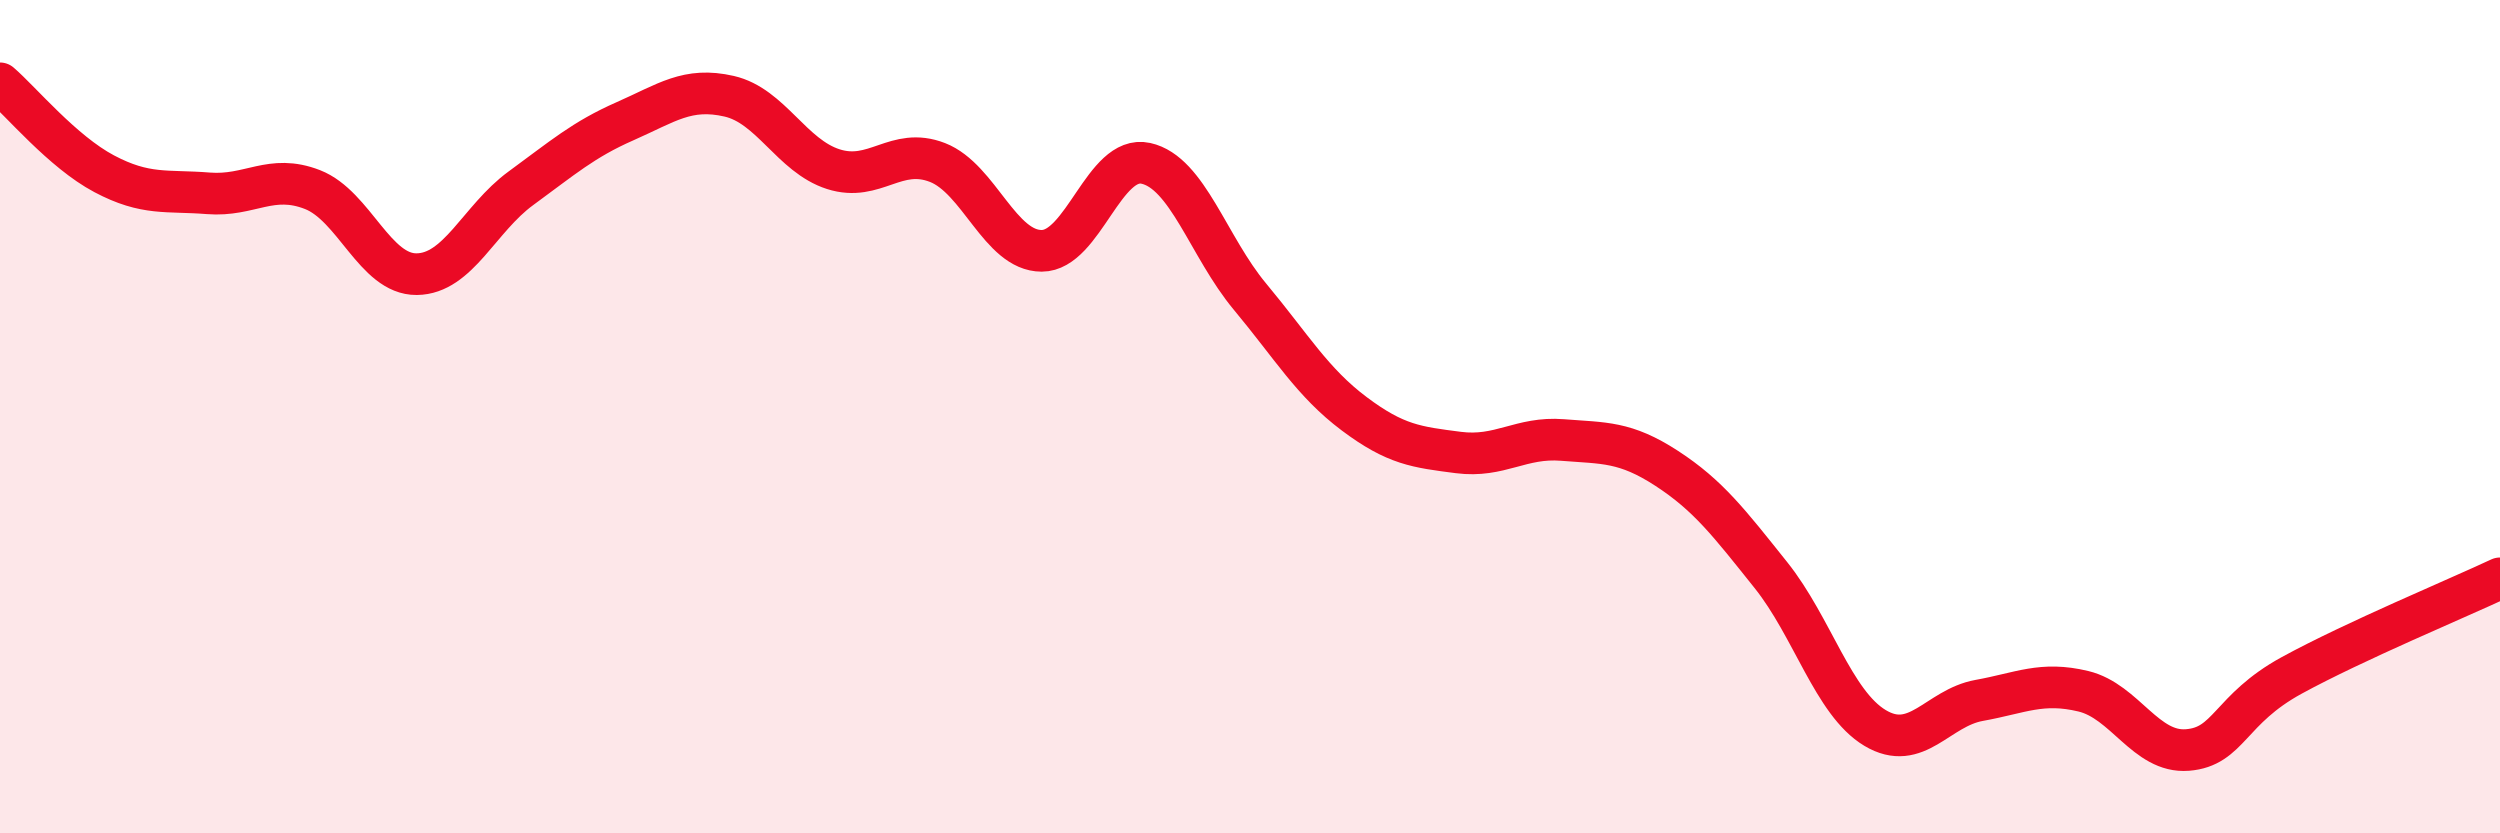
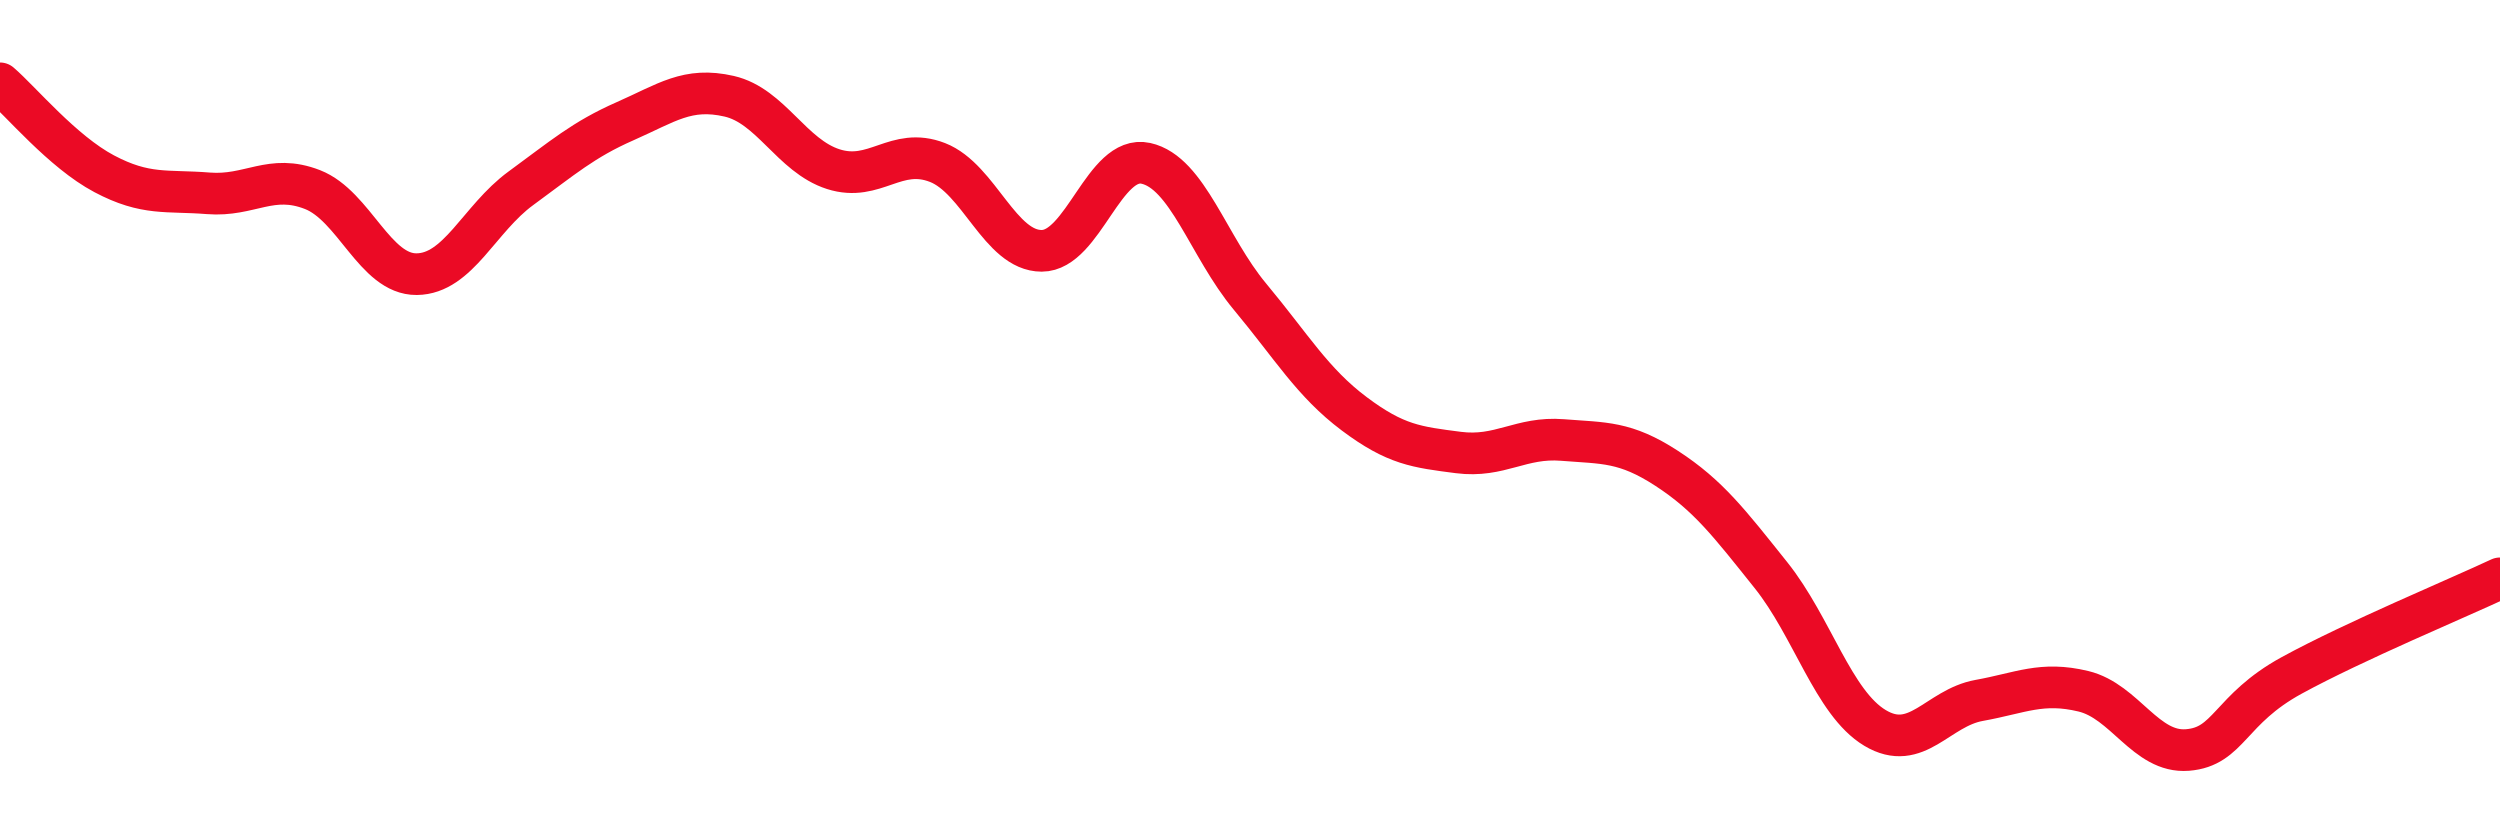
<svg xmlns="http://www.w3.org/2000/svg" width="60" height="20" viewBox="0 0 60 20">
-   <path d="M 0,2 C 0.5,2.43 1.5,3.64 2.5,4.17 C 3.5,4.7 4,4.56 5,4.64 C 6,4.72 6.5,4.16 7.5,4.55 C 8.5,4.94 9,6.59 10,6.58 C 11,6.57 11.5,5.25 12.5,4.52 C 13.5,3.79 14,3.35 15,2.91 C 16,2.47 16.5,2.08 17.5,2.31 C 18.5,2.54 19,3.74 20,4.06 C 21,4.38 21.5,3.51 22.5,3.9 C 23.5,4.29 24,6.02 25,6.02 C 26,6.02 26.5,3.7 27.5,3.92 C 28.5,4.14 29,5.92 30,7.12 C 31,8.32 31.5,9.18 32.5,9.93 C 33.5,10.68 34,10.73 35,10.86 C 36,10.99 36.5,10.48 37.5,10.56 C 38.5,10.64 39,10.59 40,11.24 C 41,11.89 41.5,12.55 42.5,13.8 C 43.5,15.05 44,16.87 45,17.47 C 46,18.07 46.5,16.99 47.5,16.81 C 48.5,16.63 49,16.35 50,16.59 C 51,16.83 51.5,18.08 52.5,18 C 53.5,17.92 53.5,17.03 55,16.21 C 56.5,15.39 59,14.35 60,13.88L60 20L0 20Z" fill="#EB0A25" opacity="0.1" stroke-linecap="round" stroke-linejoin="round" />
  <path d="M 0,2 C 0.5,2.43 1.5,3.64 2.5,4.17 C 3.5,4.7 4,4.56 5,4.64 C 6,4.72 6.5,4.16 7.5,4.55 C 8.5,4.94 9,6.59 10,6.58 C 11,6.57 11.5,5.25 12.5,4.52 C 13.5,3.79 14,3.35 15,2.91 C 16,2.47 16.5,2.08 17.5,2.31 C 18.5,2.54 19,3.74 20,4.06 C 21,4.38 21.5,3.51 22.5,3.9 C 23.5,4.29 24,6.02 25,6.02 C 26,6.02 26.5,3.7 27.5,3.92 C 28.5,4.14 29,5.92 30,7.12 C 31,8.32 31.5,9.18 32.5,9.93 C 33.5,10.68 34,10.73 35,10.86 C 36,10.99 36.5,10.48 37.5,10.56 C 38.5,10.64 39,10.59 40,11.24 C 41,11.89 41.5,12.55 42.5,13.8 C 43.5,15.05 44,16.87 45,17.47 C 46,18.07 46.5,16.99 47.5,16.81 C 48.5,16.63 49,16.35 50,16.59 C 51,16.83 51.5,18.08 52.5,18 C 53.5,17.92 53.5,17.03 55,16.21 C 56.5,15.39 59,14.35 60,13.88" stroke="#EB0A25" stroke-width="1" fill="none" stroke-linecap="round" stroke-linejoin="round" />
</svg>